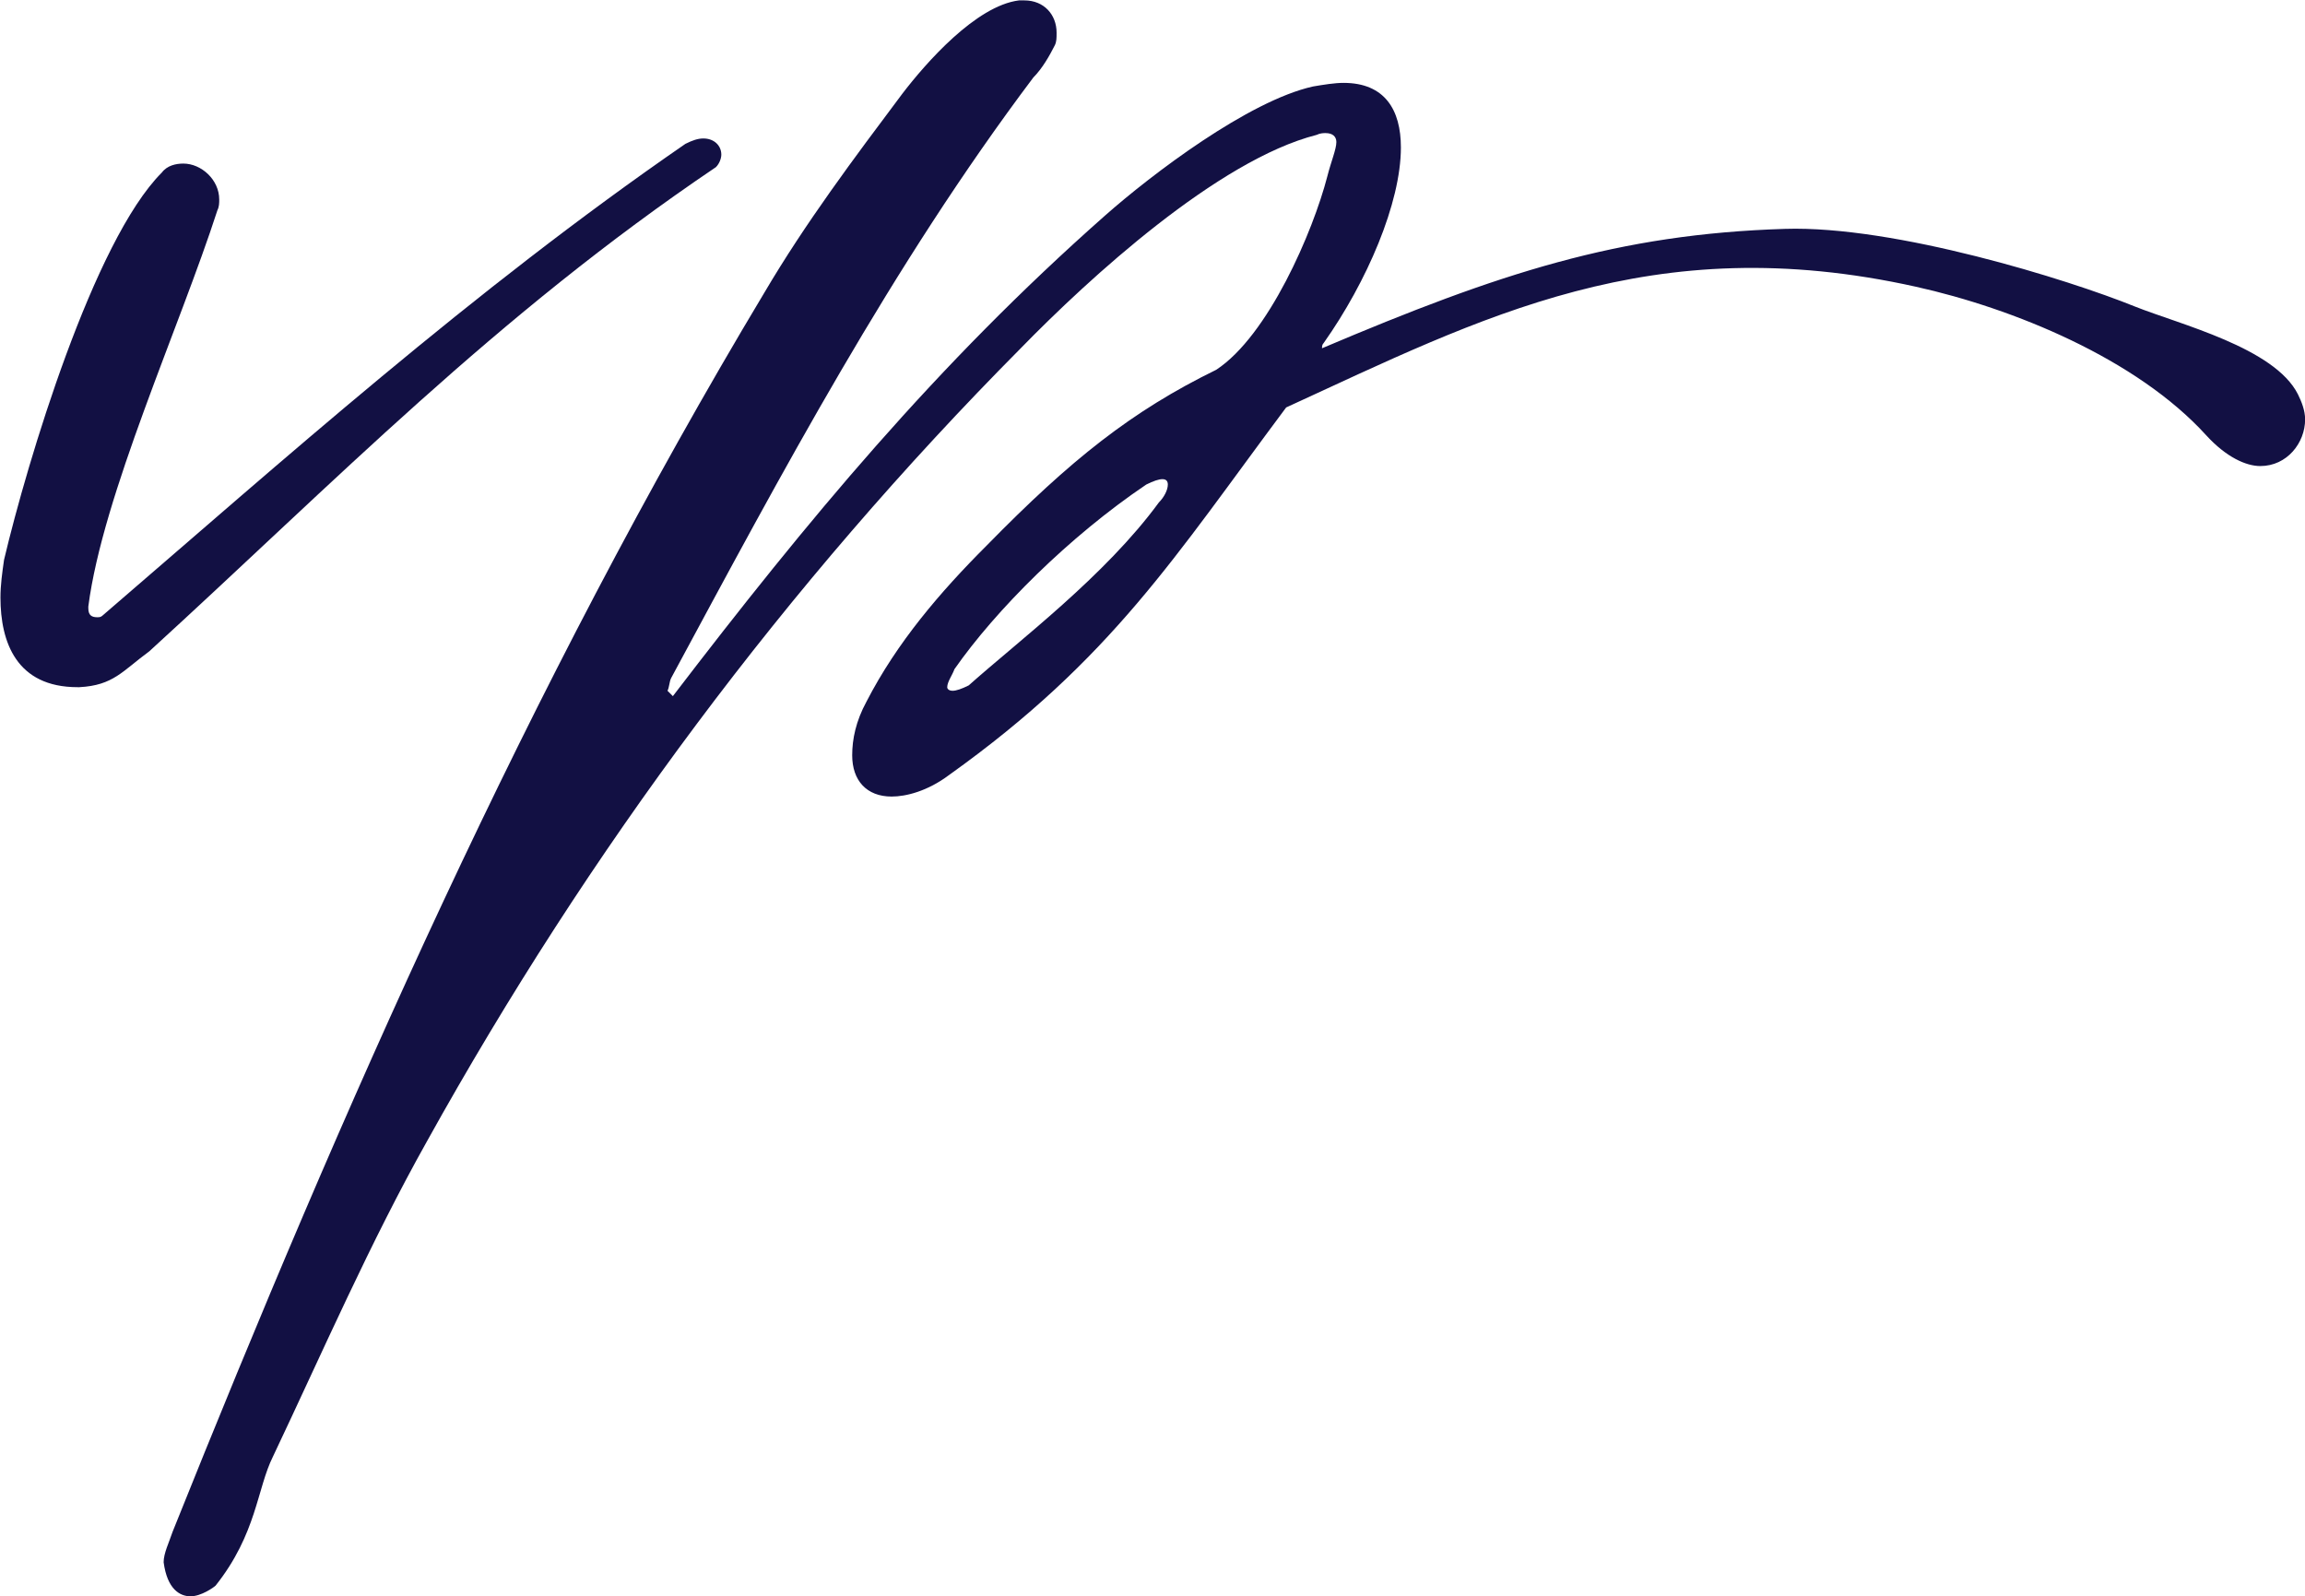
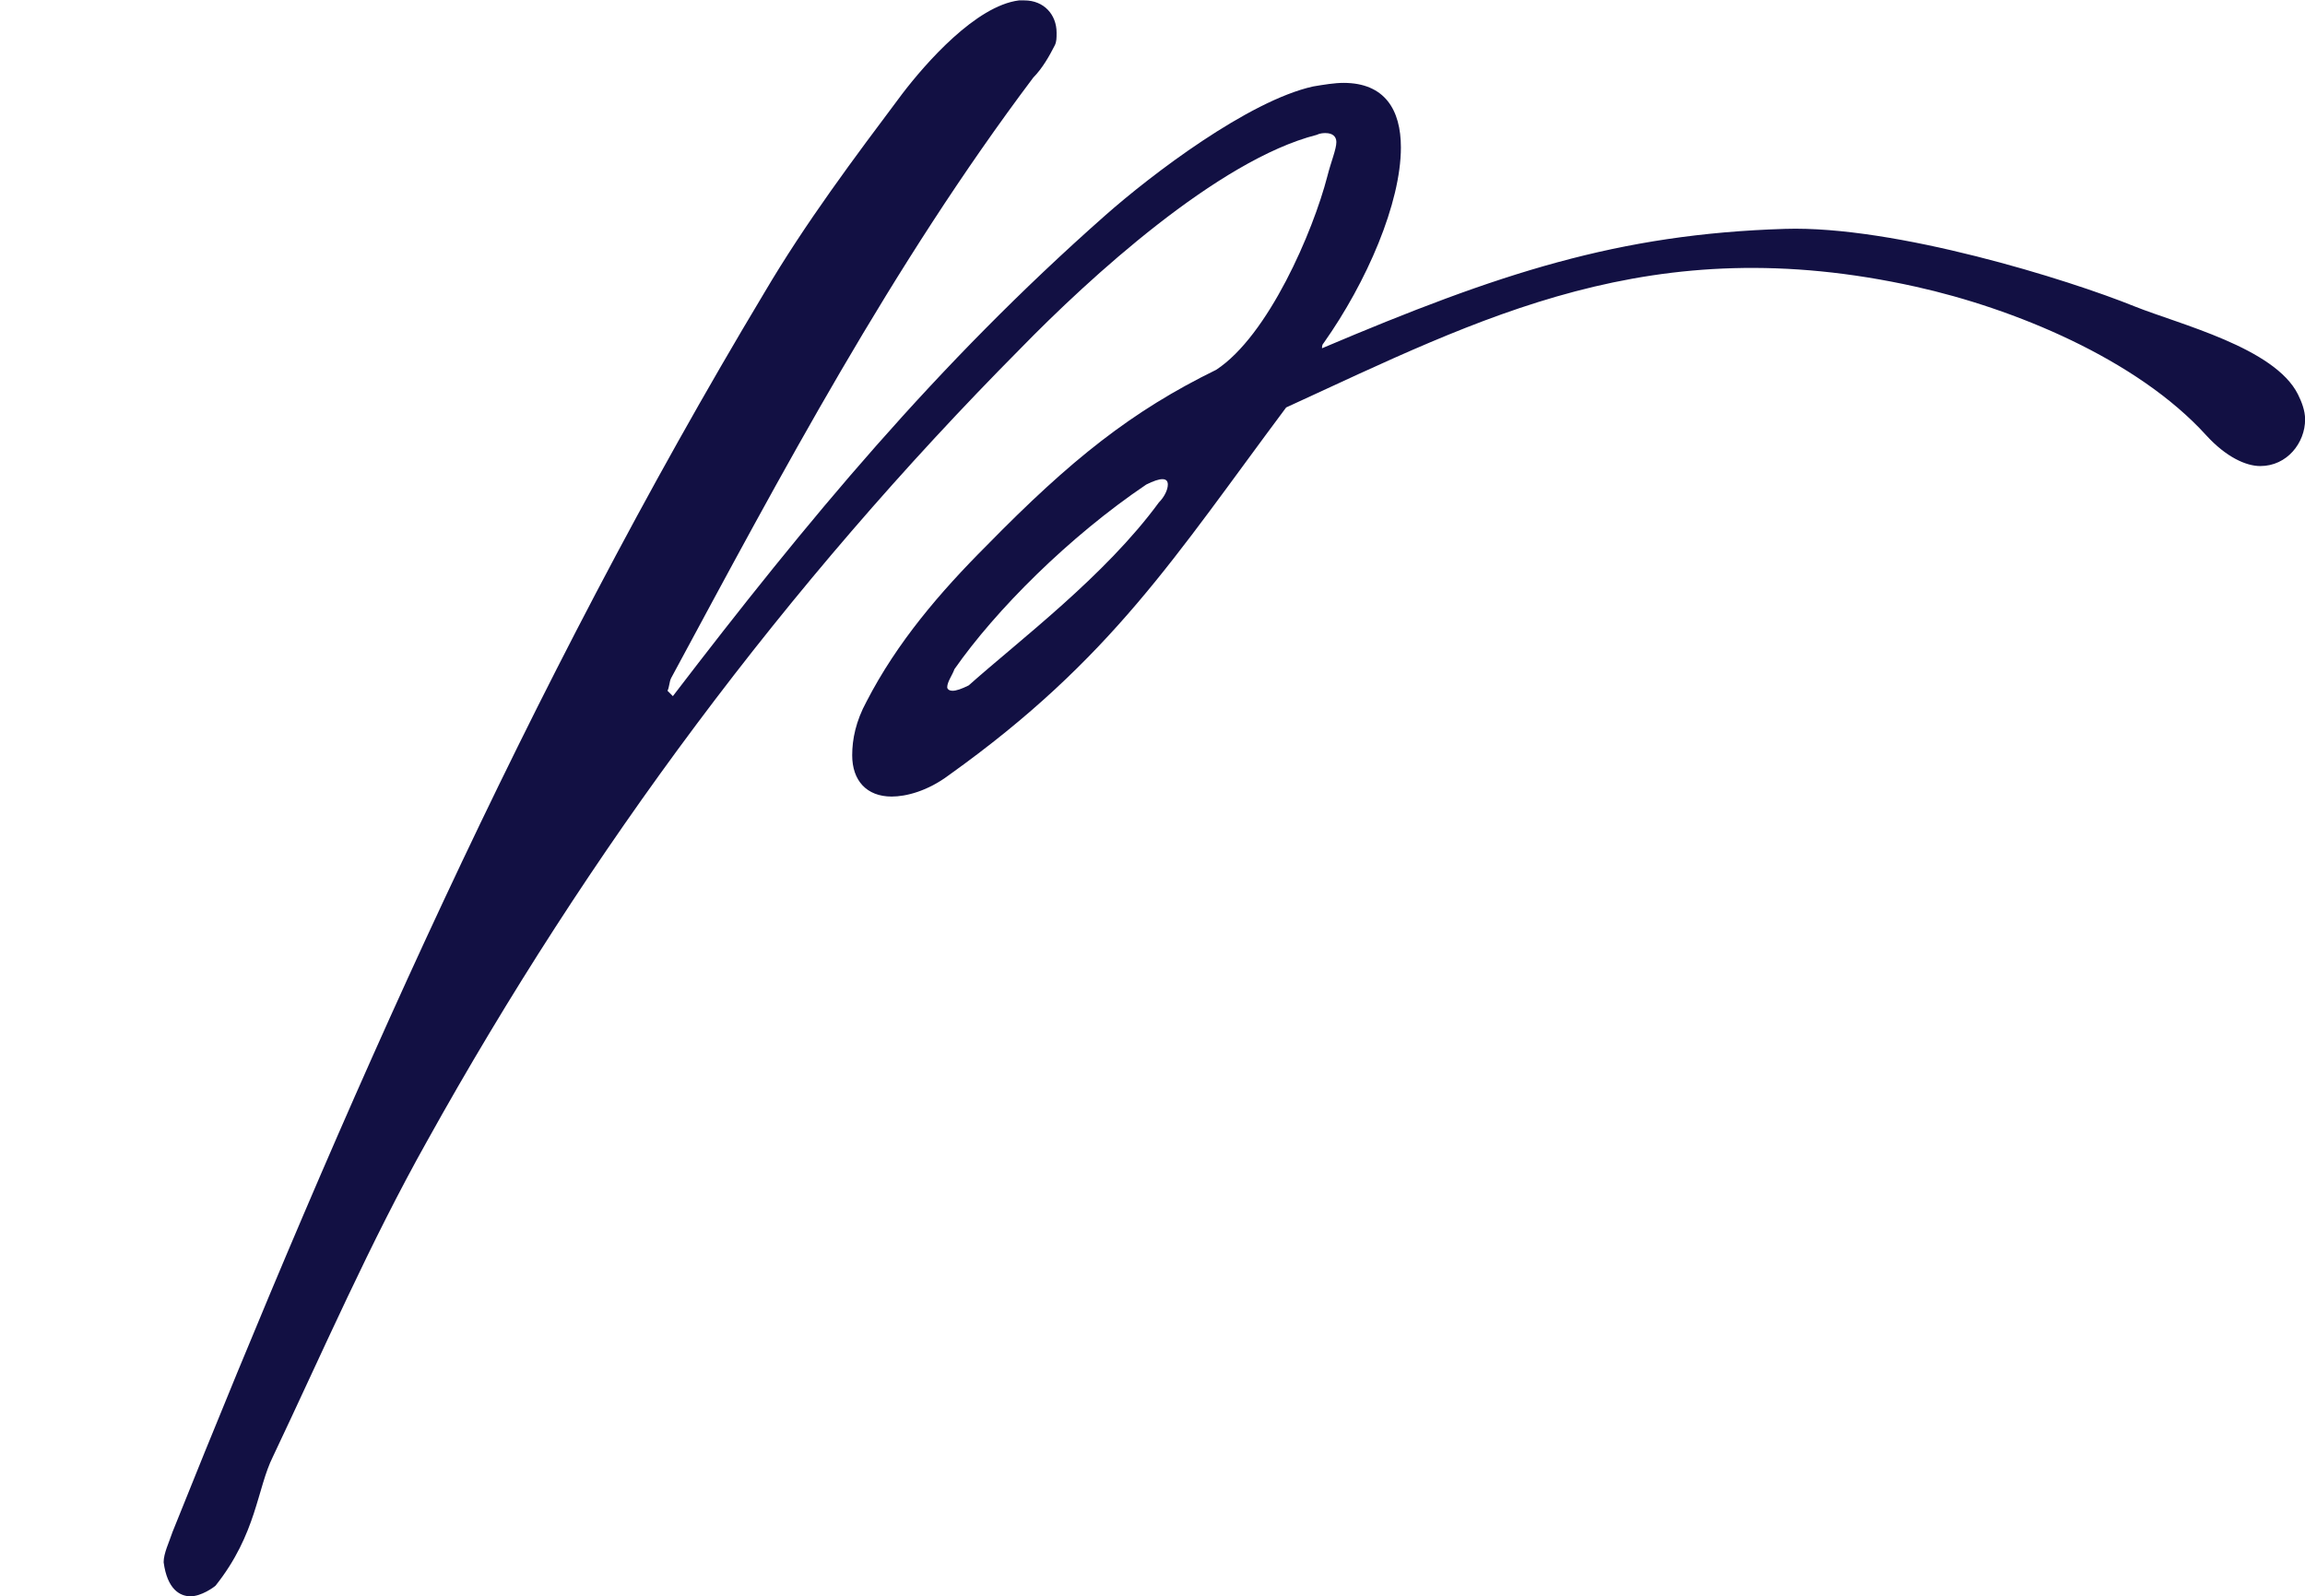
<svg xmlns="http://www.w3.org/2000/svg" width="100%" height="100%" viewBox="0 0 1594 1104" version="1.1" xml:space="preserve" style="fill-rule:evenodd;clip-rule:evenodd;stroke-linejoin:round;stroke-miterlimit:2;">
  <g transform="matrix(4.167,0,0,4.167,-3946.2,-3415.22)">
-     <path d="M959.884,933.627C949.767,933.627 947.088,926.188 947.088,918.747C947.088,916.665 947.386,914.582 947.683,912.499C951.552,896.132 962.563,859.529 973.871,848.221C974.763,847.03 976.251,846.733 977.442,846.733C980.418,846.733 983.393,849.411 983.393,852.685C983.393,853.28 983.393,853.875 983.096,854.471C976.846,873.813 964.05,901.785 961.67,920.235L961.67,920.533C961.67,921.724 962.265,922.021 963.158,922.021C963.455,922.021 963.753,922.021 964.05,921.724C993.808,896.132 1025.35,867.861 1060.76,843.46C1061.95,842.865 1062.85,842.566 1063.74,842.566C1065.53,842.566 1066.72,843.757 1066.72,845.245C1066.72,845.84 1066.42,846.733 1065.82,847.328C1029.22,872.028 1002.44,899.702 971.788,927.676C967.324,930.949 965.836,933.329 960.182,933.627L959.884,933.627Z" style="fill:rgb(18,16,67);fill-rule:nonzero;" />
-   </g>
+     </g>
  <g transform="matrix(4.167,0,0,4.167,-3946.2,-3415.22)">
    <path d="M1140.82,900C1140.82,899.405 1140.52,899.107 1139.92,899.107C1139.33,899.107 1138.43,899.405 1137.24,900C1124.45,908.63 1112.25,920.831 1105.4,930.651C1105.11,931.544 1104.21,932.734 1104.21,933.627C1104.21,933.925 1104.51,934.223 1105.11,934.223C1105.7,934.223 1106.59,933.925 1107.78,933.329C1116.12,925.891 1130.4,915.177 1139.33,902.977C1140.22,902.084 1140.82,900.893 1140.82,900ZM1167.3,848.816C1167.9,846.435 1168.79,844.353 1168.79,843.162C1168.79,842.269 1168.19,841.674 1167,841.674C1166.7,841.674 1166.11,841.674 1165.51,841.972C1149.15,846.138 1127.72,865.778 1116.41,877.384C1077.43,916.665 1044.7,960.707 1017.91,1008.92C1008.39,1025.88 1000.65,1043.73 992.321,1061.29C989.643,1066.65 989.643,1074.09 982.798,1082.72C982.501,1083.01 980.418,1084.5 978.632,1084.5C976.847,1084.5 974.764,1083.31 974.169,1078.85C974.169,1077.36 975.062,1075.57 975.657,1073.79C1003.93,1003.26 1034.58,933.627 1073.86,868.159C1080.7,856.553 1088.74,845.84 1096.77,835.127C1100.64,830.068 1108.97,820.546 1116.12,819.653L1117.01,819.653C1120.28,819.653 1122.36,822.034 1122.36,825.009C1122.36,825.903 1122.36,826.497 1122.07,827.093C1121.17,828.878 1119.98,830.961 1118.5,832.449C1094.99,863.695 1076.83,897.917 1058.38,932.139C1058.09,932.734 1058.09,933.627 1057.79,934.223L1058.68,935.115C1081,905.951 1102.43,880.063 1130.4,855.363C1138.14,848.519 1154.21,836.318 1164.92,833.938C1166.7,833.639 1168.49,833.342 1169.98,833.342C1176.82,833.342 1179.5,837.805 1179.5,844.055C1179.5,853.28 1173.85,866.373 1166.7,876.491C1166.41,876.789 1166.41,877.086 1166.41,877.384C1195.87,864.886 1215.56,858.43 1243.25,857.569C1261.48,857.002 1290.28,865.982 1301.29,870.446C1308.73,873.421 1324.5,877.29 1328.37,885.027C1328.96,886.218 1329.56,887.705 1329.56,889.193C1329.56,893.062 1326.58,896.931 1322.12,896.931C1319.74,896.931 1316.47,895.443 1313.19,891.872C1301.59,879.076 1281.05,870.744 1264.98,867.173C1221.06,857.413 1192.89,872.325 1160.46,887.205C1142.01,911.903 1131.59,928.865 1104.51,948.209C1100.94,950.887 1097.37,951.779 1094.99,951.779C1090.82,951.779 1088.44,949.102 1088.44,944.936C1088.44,942.257 1089.04,939.281 1090.82,936.008C1095.88,926.188 1103.02,917.854 1110.76,910.118C1124.75,895.834 1134.86,887.8 1148.85,880.955C1157.48,875.301 1164.92,858.041 1167.3,848.816Z" style="fill:rgb(18,16,67);fill-rule:nonzero;" />
  </g>
</svg>